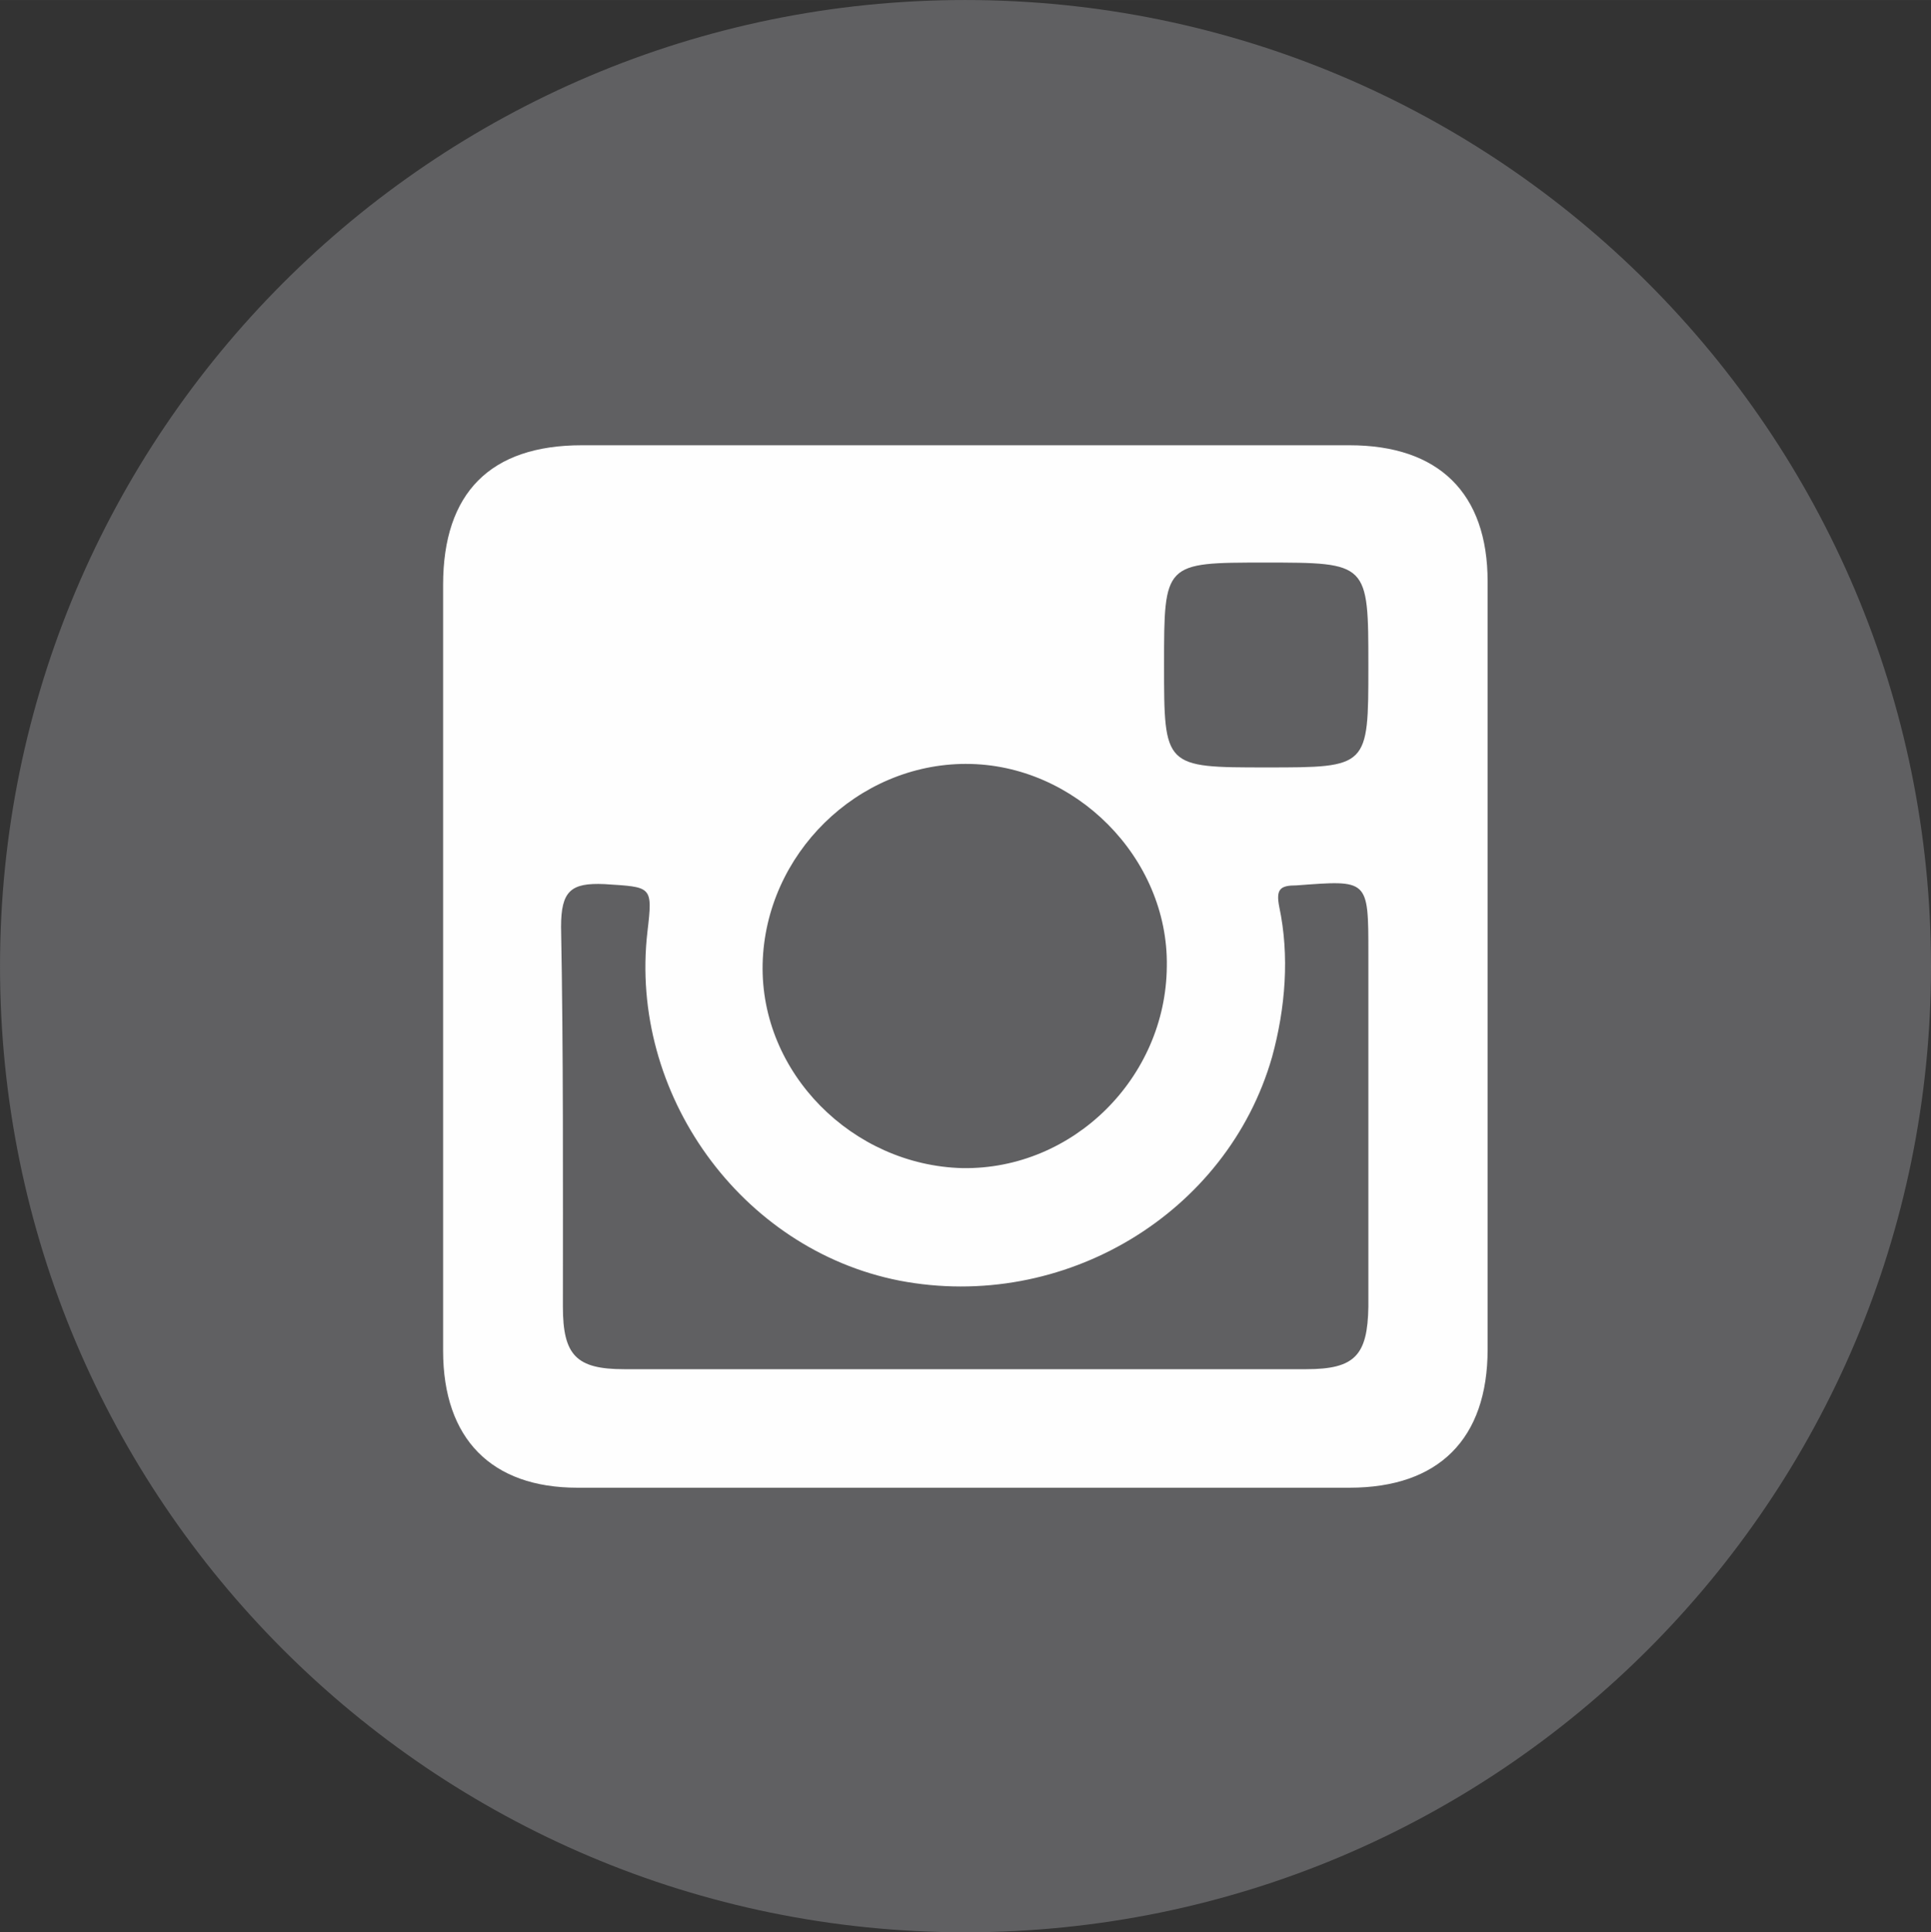
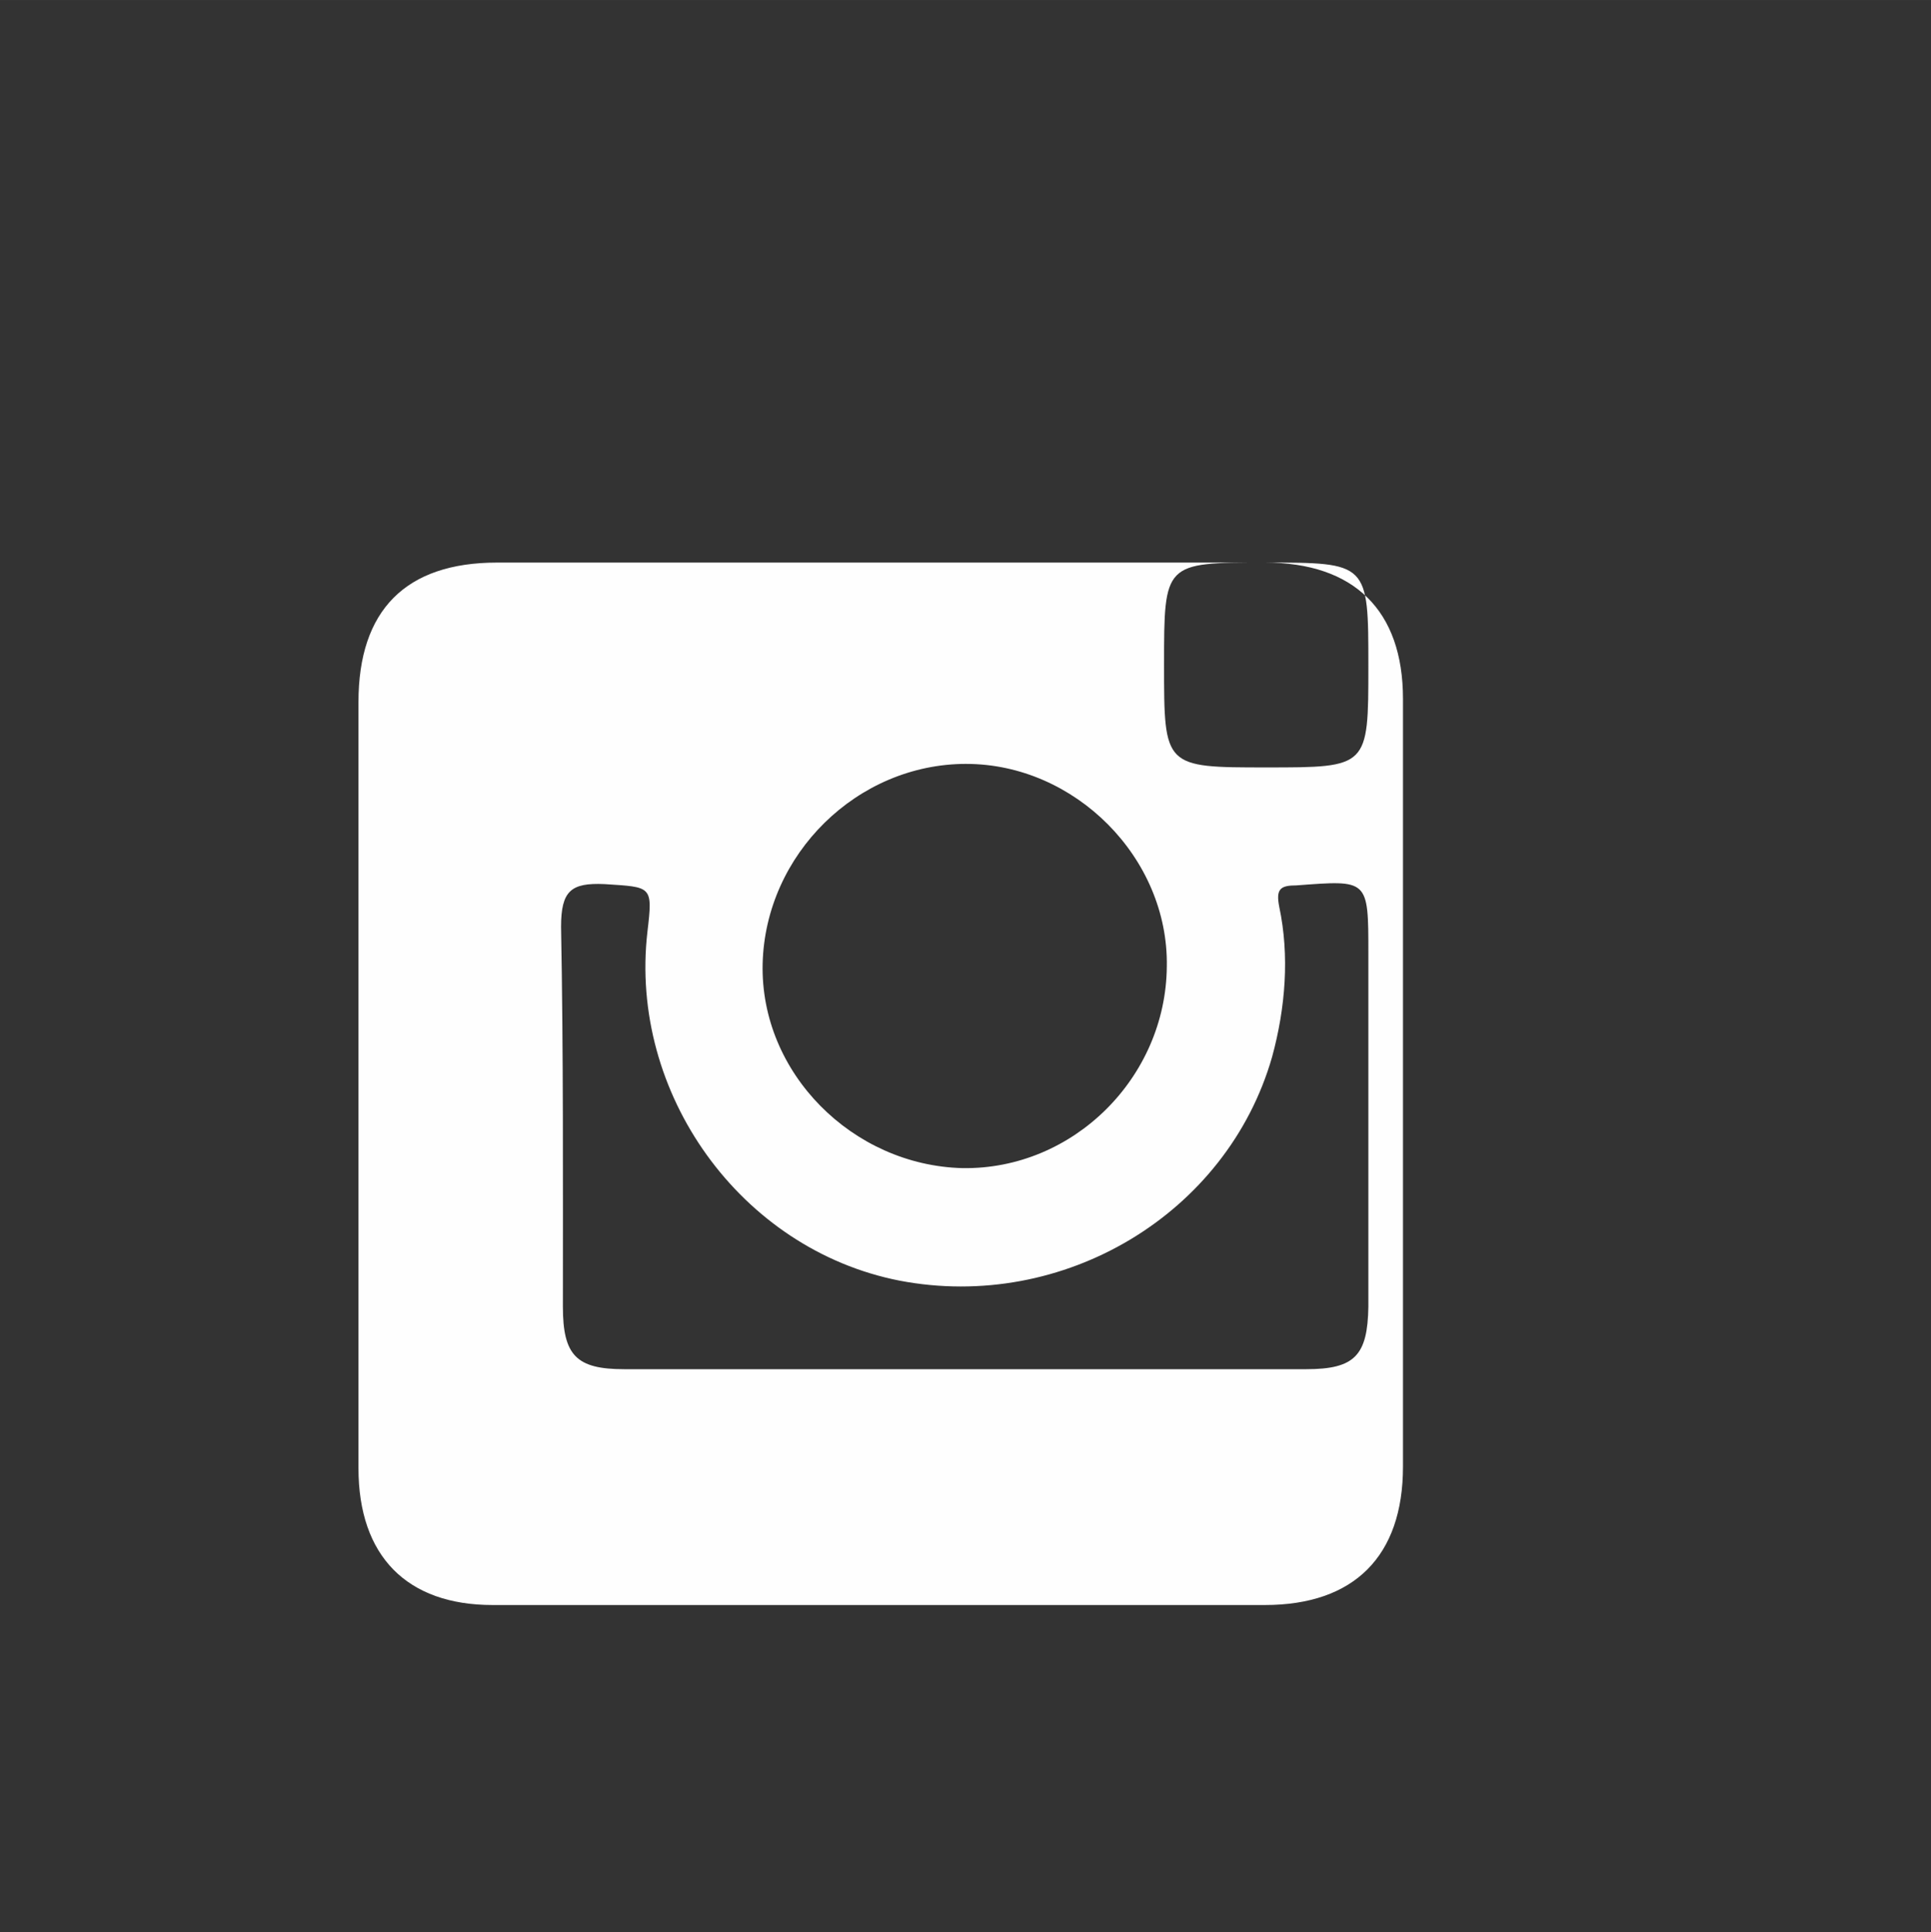
<svg xmlns="http://www.w3.org/2000/svg" xml:space="preserve" width="39.703mm" height="39.725mm" version="1.1" style="shape-rendering:geometricPrecision; text-rendering:geometricPrecision; image-rendering:optimizeQuality; fill-rule:evenodd; clip-rule:evenodd" viewBox="0 0 1275.77 1276.46">
  <rect x="0" y="0" width="1275.77" height="1276.46" fill="#333333" stroke="none" />
  <defs>
    <style type="text/css">
   
    .fil1 {fill:#FEFEFE}
    .fil0 {fill:#606062;fill-rule:nonzero}
   
  </style>
  </defs>
  <g id="Capa_x0020_1">
-     <path class="fil0" d="M1275.77 638.4c0,352.3 -285.5,638.06 -638.14,638.06 -351.95,0 -637.62,-285.76 -637.62,-638.06 0,-352.3 285.67,-638.4 637.62,-638.4 352.64,0 638.14,286.1 638.14,638.4z" />
-     <path class="fil1" d="M904.05 863.23c-0.52,32.1 -8.89,41.25 -40.99,41.25 -75.17,0 -150.43,0 -225.69,0 -74.65,0 -149.74,0 -225.09,0 -31.5,0 -40.39,-9.15 -40.39,-41.25 0,-82.68 0.35,-167.17 -1.21,-250.98 0,-23.82 6.56,-29.17 28.57,-28.22 31.5,2.07 32.1,0.86 28.48,31.59 -12.26,106.67 61.54,209.72 166.48,230.35 108.31,20.8 216.54,-44.02 246.23,-147.76 8.89,-32.45 11.56,-66.97 4.75,-99.08 -2.33,-11.82 0.6,-14.24 11.31,-14.24 47.55,-3.54 47.55,-4.4 47.55,44.97 0,76.98 0,155.44 0,233.37zm-265.73 -358.6c71.89,0 133.77,62.05 132.57,133.77 -0.6,73.53 -61.88,134.38 -134.98,133.25 -72.58,-1.81 -133.77,-62.83 -132.05,-135.07 1.81,-72.24 62.49,-131.96 134.46,-131.96zm197.38 -133c68.35,0 68.35,0 68.35,68.44 0,66.89 0,66.89 -67.14,66.89 -67.84,0 -67.84,0 -67.84,-67.75 0,-67.58 0,-67.58 66.63,-67.58zm55.92 -77.5c-168.9,0 -338.4,0 -507.3,0 -60.41,0 -91.57,31.5 -91.57,92.18 0,83.54 0,167.43 0,252.1 0,83.89 0,169.25 0,253.91 0,58.26 32.1,90.45 88.63,90.45 170.62,0 340.13,0 510.24,0 58.86,0 91.22,-32.19 91.22,-91.4 0,-169.07 0,-337.63 0,-507.22 0,-58.51 -32.36,-90.02 -91.22,-90.02z" />
+     <path class="fil1" d="M904.05 863.23c-0.52,32.1 -8.89,41.25 -40.99,41.25 -75.17,0 -150.43,0 -225.69,0 -74.65,0 -149.74,0 -225.09,0 -31.5,0 -40.39,-9.15 -40.39,-41.25 0,-82.68 0.35,-167.17 -1.21,-250.98 0,-23.82 6.56,-29.17 28.57,-28.22 31.5,2.07 32.1,0.86 28.48,31.59 -12.26,106.67 61.54,209.72 166.48,230.35 108.31,20.8 216.54,-44.02 246.23,-147.76 8.89,-32.45 11.56,-66.97 4.75,-99.08 -2.33,-11.82 0.6,-14.24 11.31,-14.24 47.55,-3.54 47.55,-4.4 47.55,44.97 0,76.98 0,155.44 0,233.37zm-265.73 -358.6c71.89,0 133.77,62.05 132.57,133.77 -0.6,73.53 -61.88,134.38 -134.98,133.25 -72.58,-1.81 -133.77,-62.83 -132.05,-135.07 1.81,-72.24 62.49,-131.96 134.46,-131.96zm197.38 -133c68.35,0 68.35,0 68.35,68.44 0,66.89 0,66.89 -67.14,66.89 -67.84,0 -67.84,0 -67.84,-67.75 0,-67.58 0,-67.58 66.63,-67.58zc-168.9,0 -338.4,0 -507.3,0 -60.41,0 -91.57,31.5 -91.57,92.18 0,83.54 0,167.43 0,252.1 0,83.89 0,169.25 0,253.91 0,58.26 32.1,90.45 88.63,90.45 170.62,0 340.13,0 510.24,0 58.86,0 91.22,-32.19 91.22,-91.4 0,-169.07 0,-337.63 0,-507.22 0,-58.51 -32.36,-90.02 -91.22,-90.02z" />
  </g>
</svg>